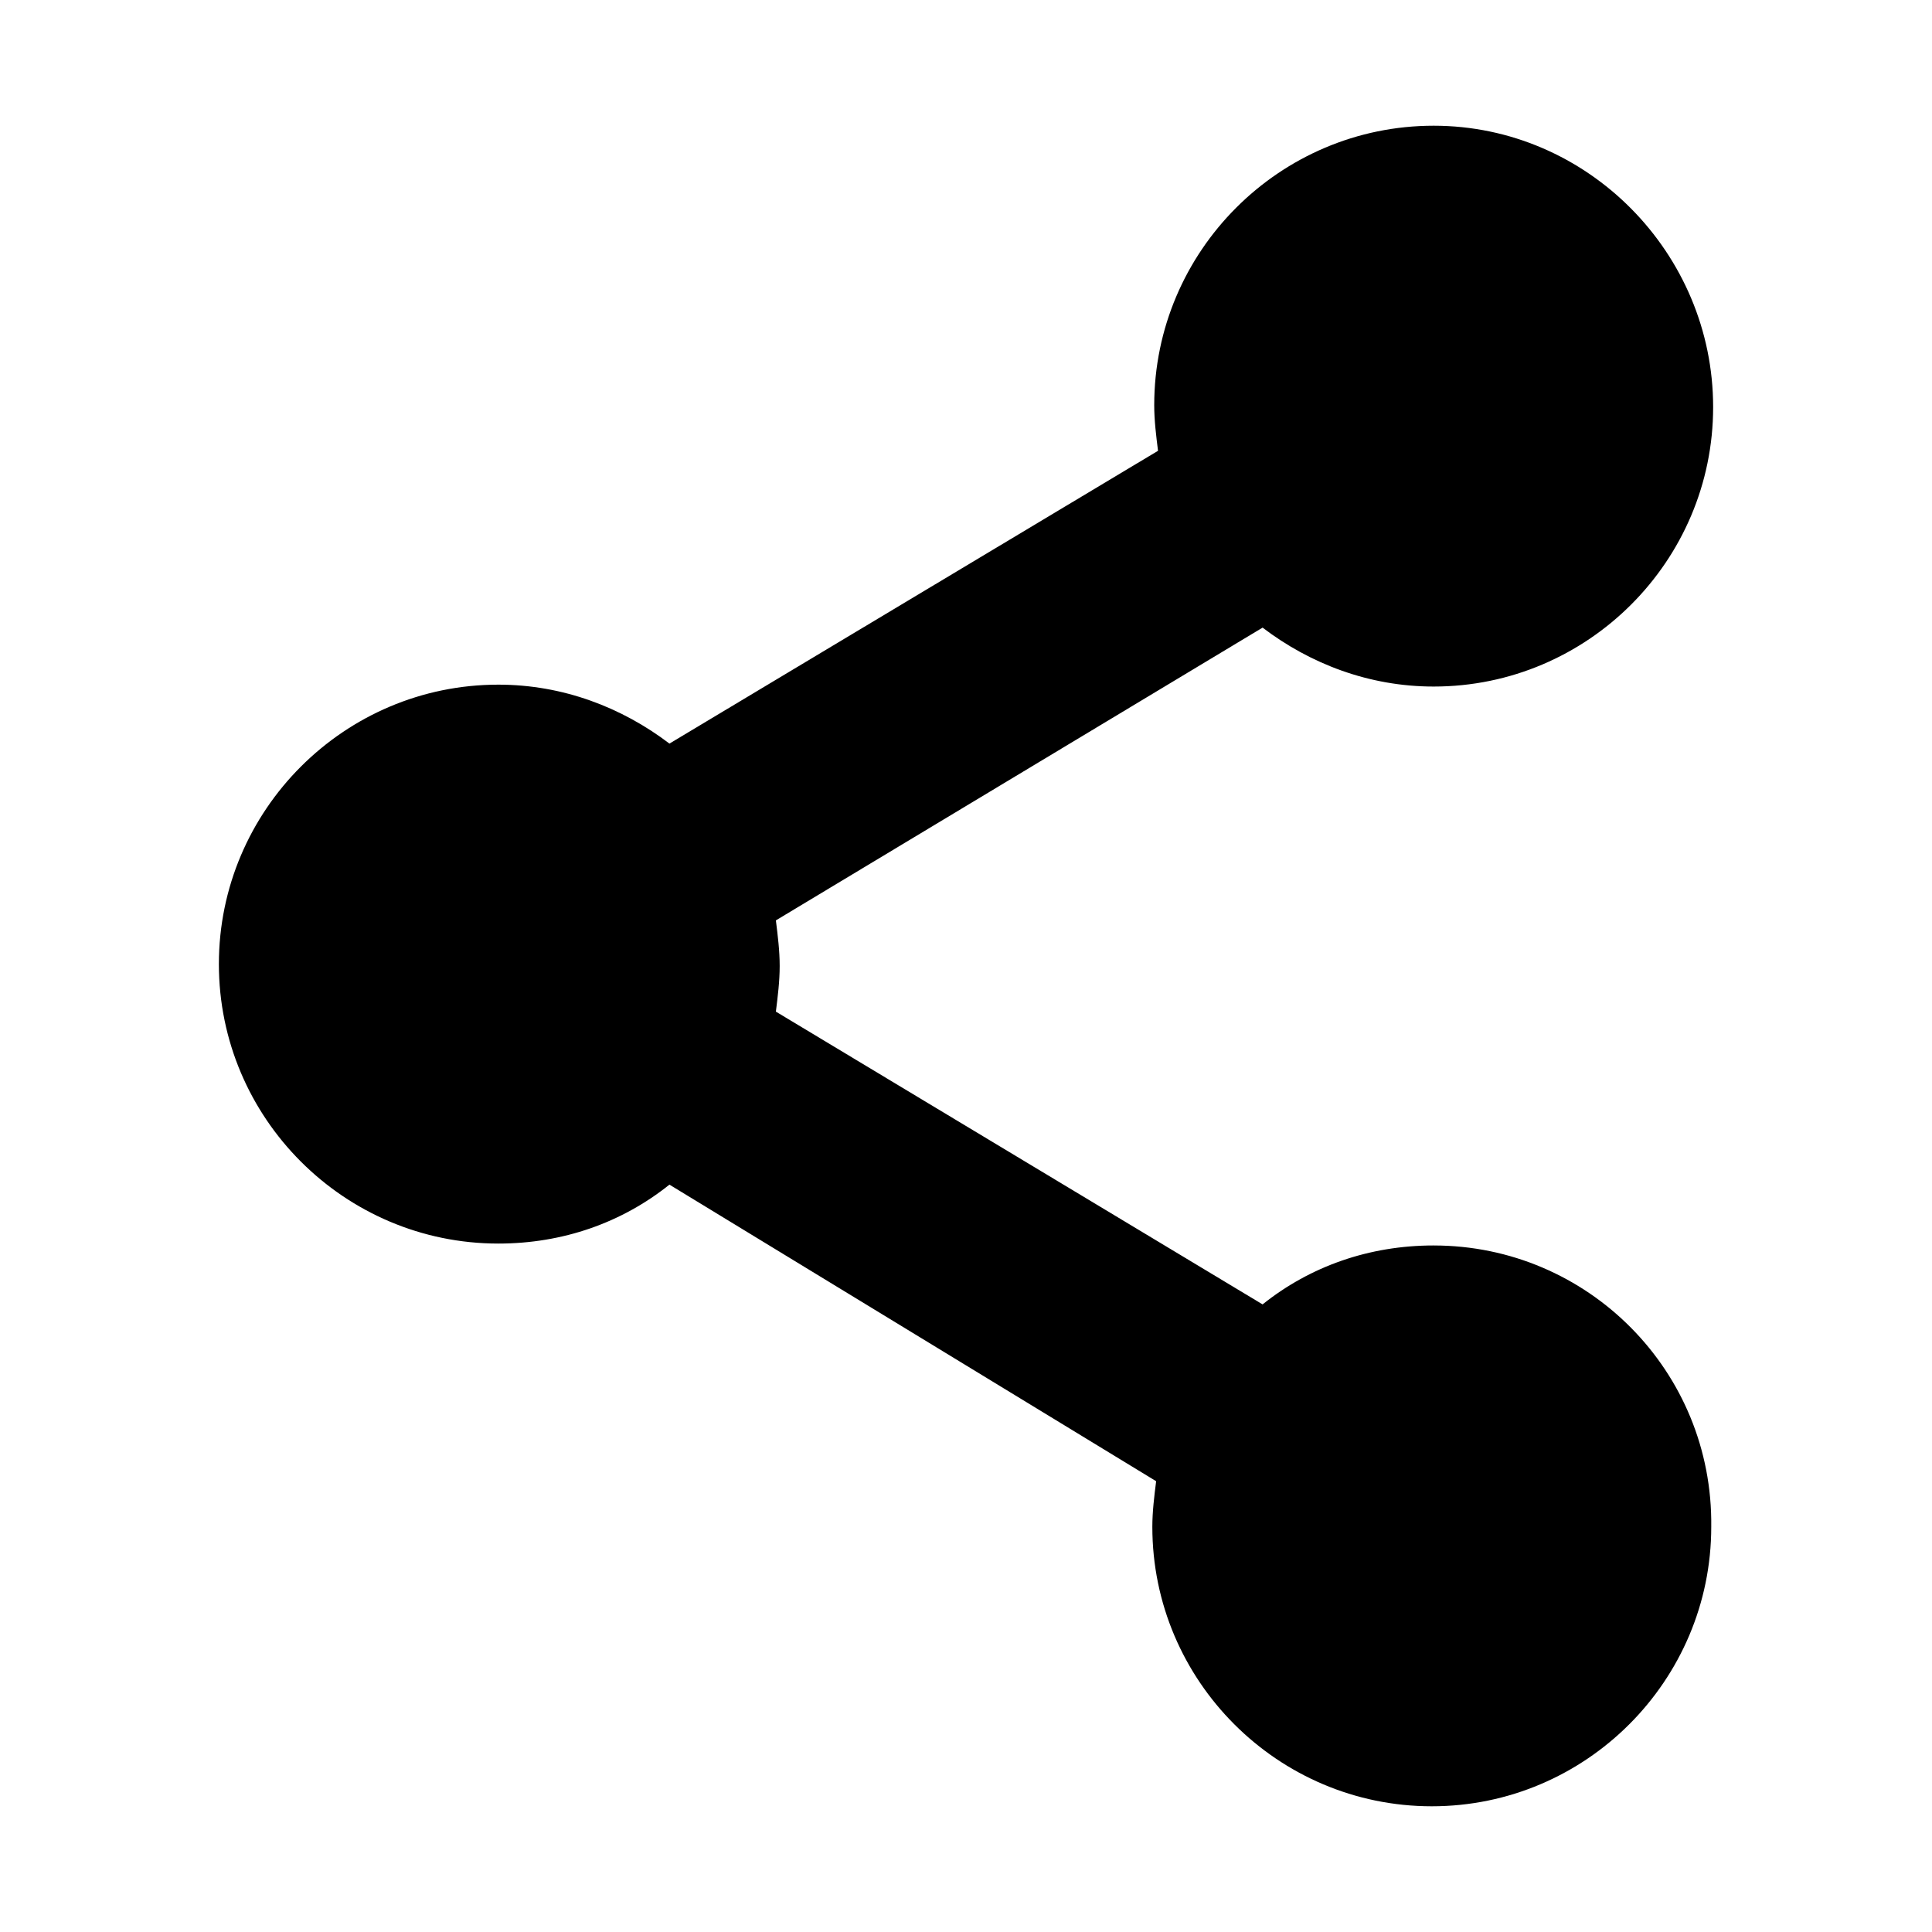
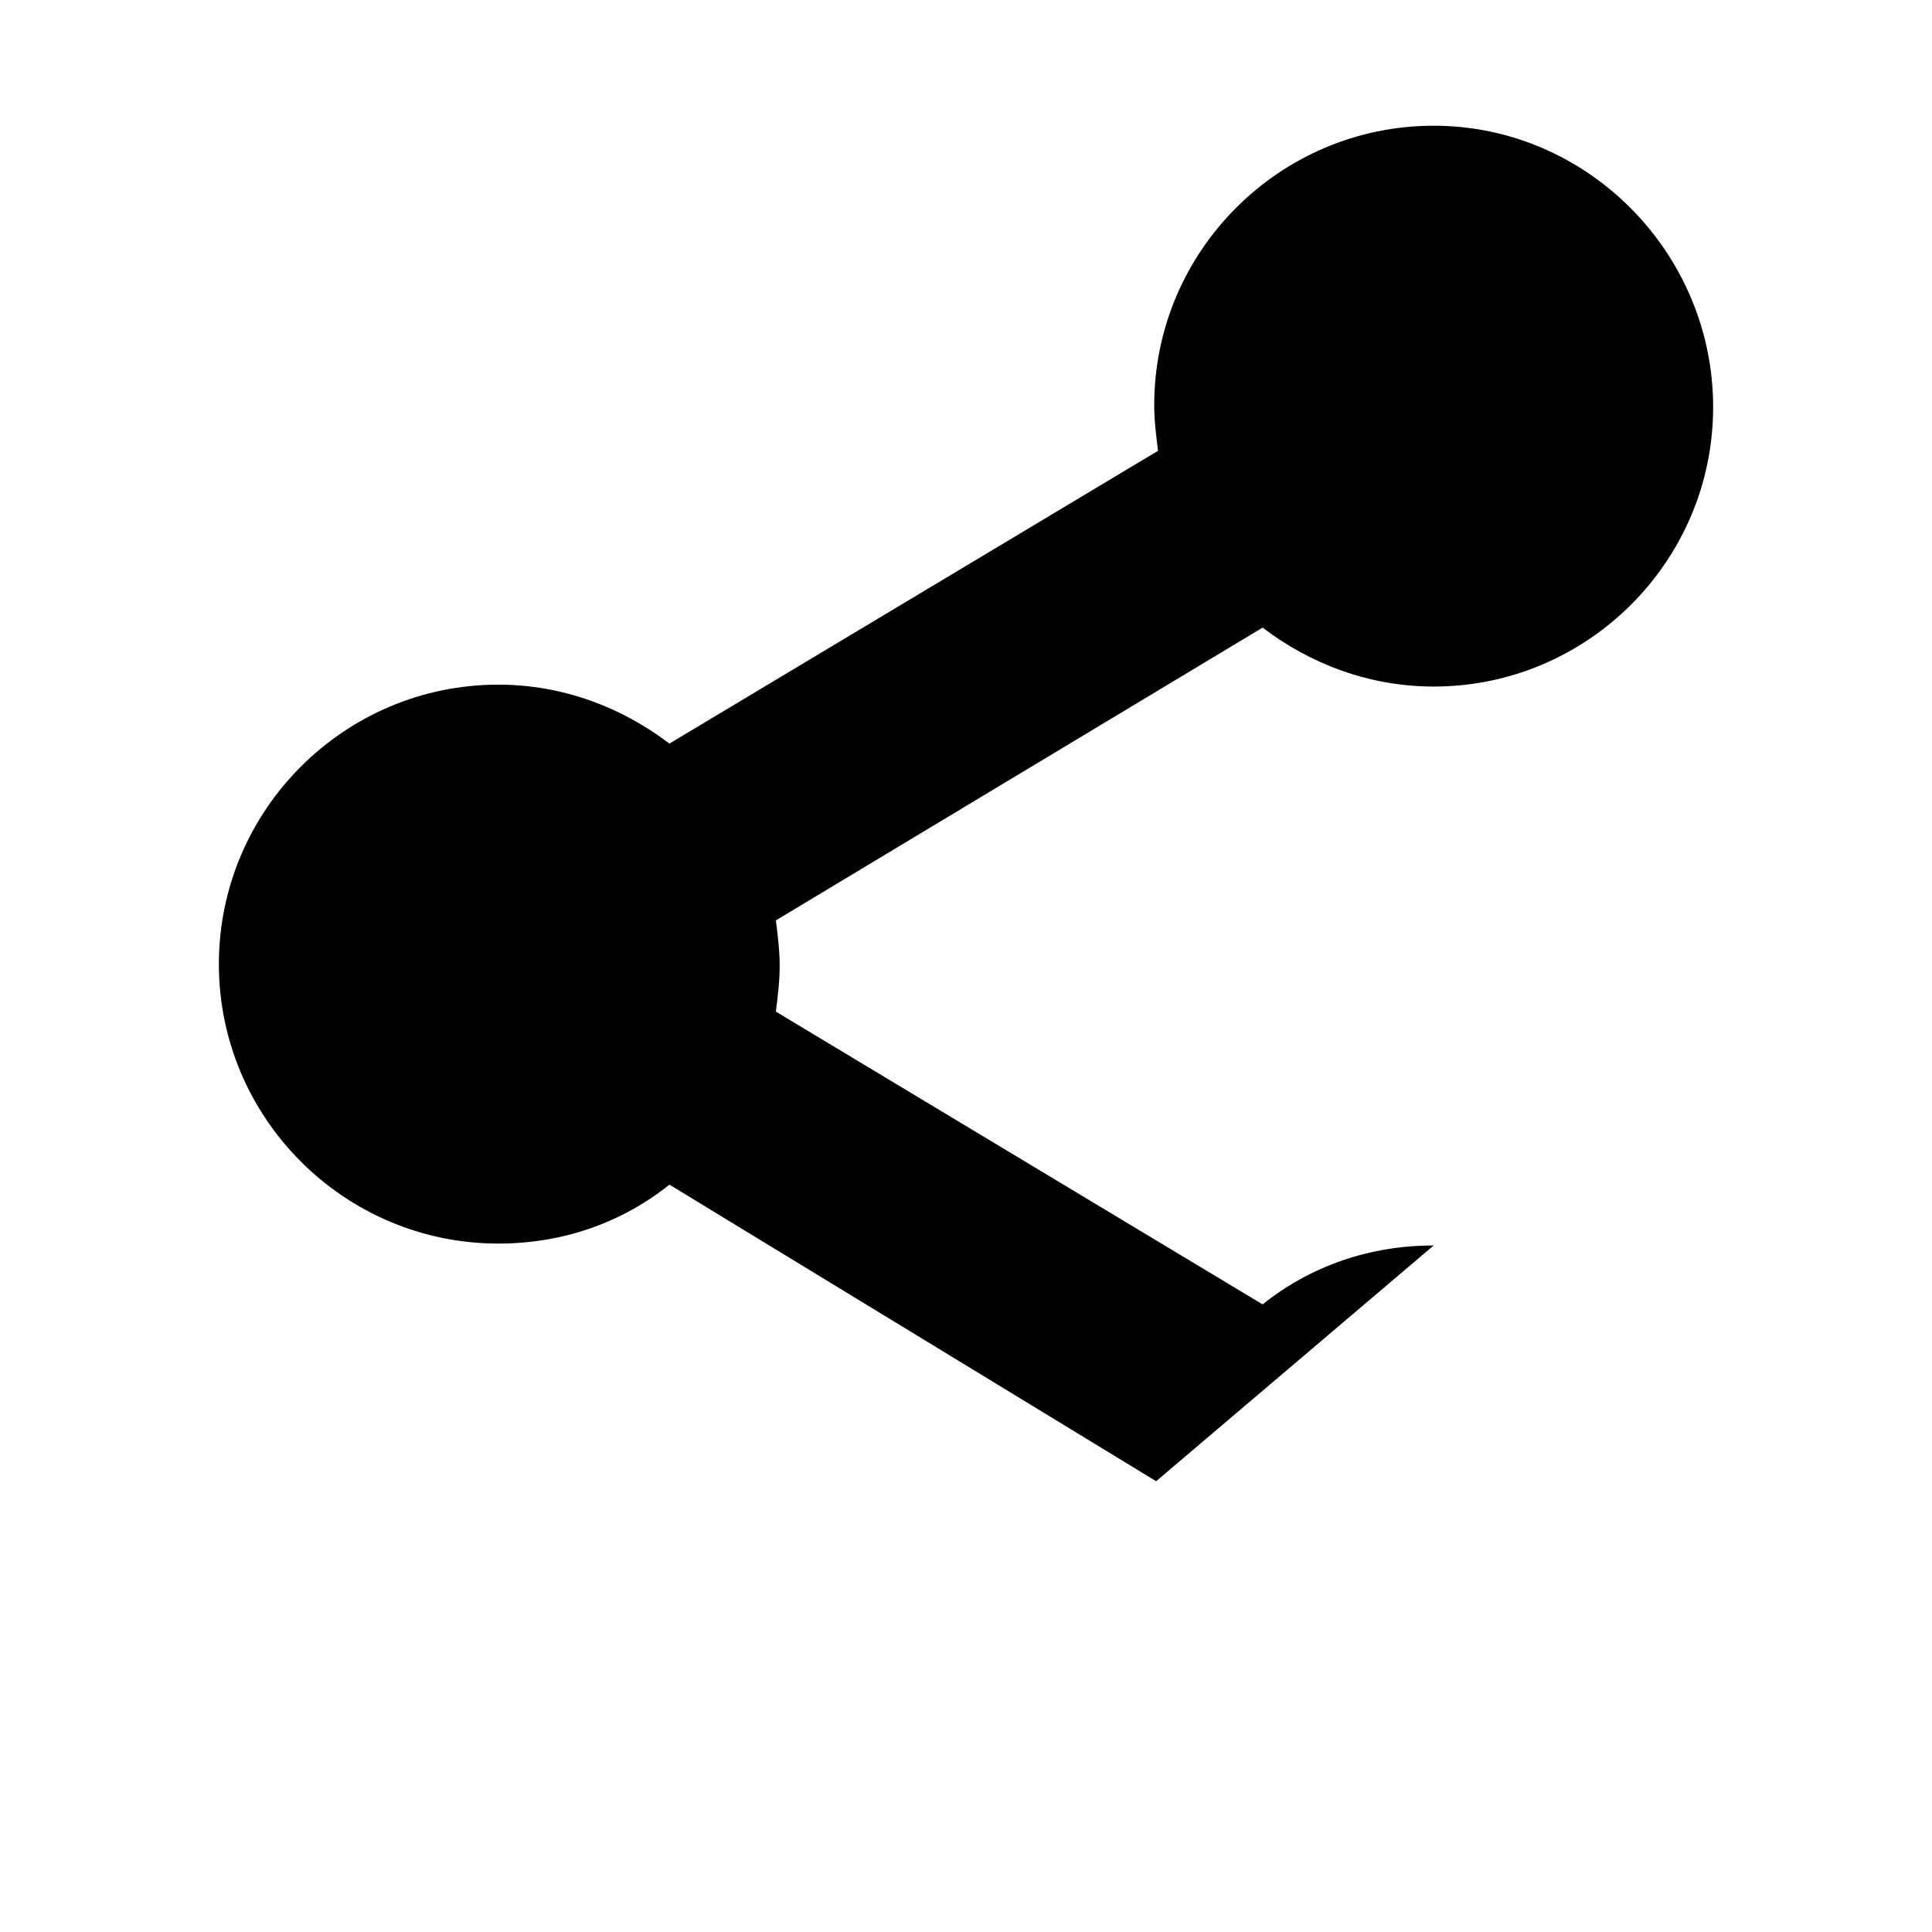
<svg xmlns="http://www.w3.org/2000/svg" fill="#000000" width="800px" height="800px" version="1.1" viewBox="144 144 512 512">
-   <path d="m523.94 474.06c-17.129 0-32.746 5.543-45.344 15.617l-128.98-77.586c0.504-4.031 1.008-8.062 1.008-12.09 0-4.031-0.504-8.062-1.008-12.09l128.98-77.586c12.594 9.574 28.215 15.617 45.344 15.617 40.809 0 74.059-33.25 74.059-74.059 0-40.812-33.25-74.566-74.059-74.566s-74.059 33.25-74.059 74.059c0 4.031 0.504 8.062 1.008 12.09l-129.48 77.59c-12.594-9.574-28.215-15.617-45.344-15.617-40.809 0-74.059 33.25-74.059 74.059s33.25 74.059 74.059 74.059c17.129 0 32.746-5.543 45.344-15.617l128.98 78.594c-0.504 4.031-1.008 8.062-1.008 12.09 0 40.809 33.25 74.059 74.059 74.059 40.809 0 74.059-33.25 74.059-74.059 0.508-41.312-32.742-74.562-73.551-74.562z" />
+   <path d="m523.94 474.06c-17.129 0-32.746 5.543-45.344 15.617l-128.98-77.586c0.504-4.031 1.008-8.062 1.008-12.09 0-4.031-0.504-8.062-1.008-12.09l128.98-77.586c12.594 9.574 28.215 15.617 45.344 15.617 40.809 0 74.059-33.25 74.059-74.059 0-40.812-33.25-74.566-74.059-74.566s-74.059 33.25-74.059 74.059c0 4.031 0.504 8.062 1.008 12.09l-129.48 77.59c-12.594-9.574-28.215-15.617-45.344-15.617-40.809 0-74.059 33.25-74.059 74.059s33.25 74.059 74.059 74.059c17.129 0 32.746-5.543 45.344-15.617l128.98 78.594z" />
</svg>